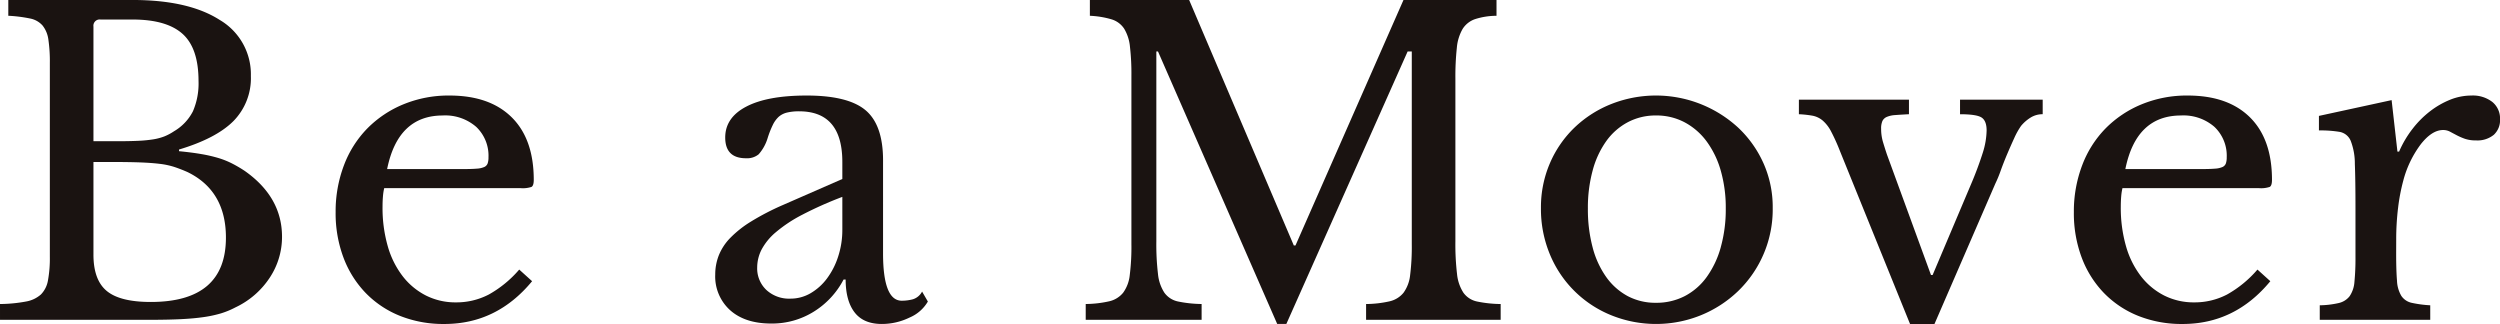
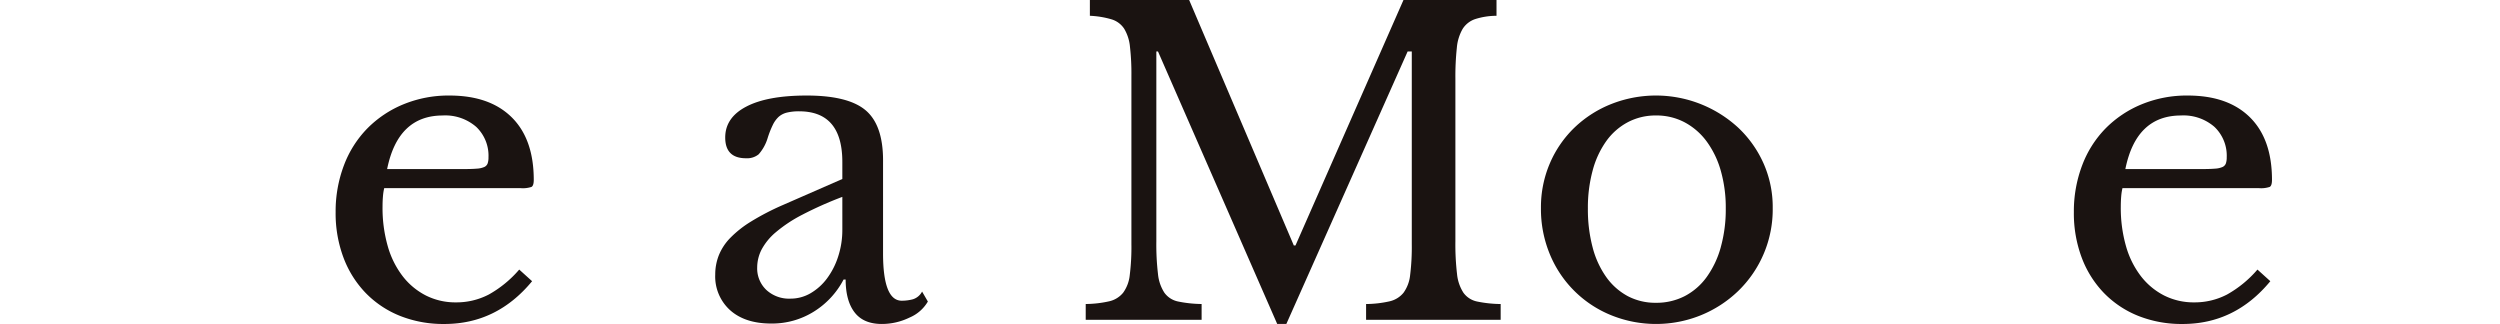
<svg xmlns="http://www.w3.org/2000/svg" width="588.886" height="76.411" viewBox="0 0 588.886 76.411">
  <title>Be a Mover</title>
  <g id="copy" transform="translate(-54.114 -43.565)">
-     <path id="r" d="M1178.935,165.014q0,4.012.2,6.36a7.5,7.5,0,0,0,1.028,3.571,3.933,3.933,0,0,0,2.4,1.615,26.833,26.833,0,0,0,4.4.587v3.424h-26.025v-3.424a21.164,21.164,0,0,0,4.5-.538,4.491,4.491,0,0,0,2.544-1.614,6.855,6.855,0,0,0,1.125-3.375,56.309,56.309,0,0,0,.245-5.919V154.252q0-6.653-.147-10.371a14.943,14.943,0,0,0-.978-5.479,3.511,3.511,0,0,0-2.592-2.1,27.062,27.062,0,0,0-4.892-.342v-3.424l17.122-3.718,1.37,12.132h.391a24.643,24.643,0,0,1,3.18-5.381,22.783,22.783,0,0,1,4.158-4.158,20.027,20.027,0,0,1,4.7-2.691,13.326,13.326,0,0,1,4.99-.979,7.456,7.456,0,0,1,4.941,1.516,5.027,5.027,0,0,1,1.81,4.06,4.683,4.683,0,0,1-1.467,3.669,6.08,6.08,0,0,1-4.207,1.321,7.773,7.773,0,0,1-2.642-.392,15.114,15.114,0,0,1-1.907-.832q-.832-.44-1.566-.832a3.378,3.378,0,0,0-1.614-.391q-2.642,0-5.283,3.375a24.632,24.632,0,0,0-4.109,8.561,44.9,44.9,0,0,0-1.223,6.408,61.244,61.244,0,0,0-.44,7.485Z" transform="translate(-560.395 -61.67)" fill="#1a1311" />
    <path id="e" d="M1085.134,174.651a16.452,16.452,0,0,1-7.631,1.81,15.439,15.439,0,0,1-7.093-1.614,16.264,16.264,0,0,1-5.479-4.549,20.959,20.959,0,0,1-3.521-7.093,32.688,32.688,0,0,1-1.223-9.246q0-1.369.1-2.494a12.391,12.391,0,0,1,.294-1.908h32.188a6.444,6.444,0,0,0,2.495-.294q.538-.293.538-1.663,0-9.588-5.186-14.725t-14.675-5.136a27.873,27.873,0,0,0-10.811,2.055,25.624,25.624,0,0,0-8.512,5.674,25,25,0,0,0-5.527,8.708,30.534,30.534,0,0,0-1.957,11.056,29.674,29.674,0,0,0,1.859,10.713,24.231,24.231,0,0,0,5.235,8.316,23.367,23.367,0,0,0,8.072,5.381,27.58,27.58,0,0,0,10.469,1.908q12.327,0,20.643-10.077l-3.033-2.74a26.412,26.412,0,0,1-7.24,5.919m-10.762-42.217a11.1,11.1,0,0,1,7.876,2.691,9.362,9.362,0,0,1,2.886,7.191,4.248,4.248,0,0,1-.2,1.419,1.5,1.5,0,0,1-.783.832,5.049,5.049,0,0,1-1.762.391q-1.174.1-3.131.1h-18q2.544-12.621,13.11-12.621" transform="translate(-506.512 -61.67)" fill="#1a1311" />
-     <path id="v" d="M933.589,141.762a45.6,45.6,0,0,0-2.1-4.647,8.614,8.614,0,0,0-2.006-2.593,5.246,5.246,0,0,0-2.4-1.125,24.987,24.987,0,0,0-3.179-.342V129.63H949.83v3.424q-1.957.1-3.228.2a5.911,5.911,0,0,0-2.006.44,2.01,2.01,0,0,0-1.027.978,4.447,4.447,0,0,0-.294,1.81,10.833,10.833,0,0,0,.441,3.131q.44,1.468.93,2.935l10.37,28.373h.392l8.9-21.035a83.372,83.372,0,0,0,2.935-7.827,18.344,18.344,0,0,0,.88-5.185q0-2.251-1.174-3.033t-5.087-.783V129.63h19.47v3.424a5.305,5.305,0,0,0-2.837.783,9.169,9.169,0,0,0-2.25,1.957,17.19,17.19,0,0,0-1.614,2.886q-.832,1.81-1.663,3.767t-1.516,3.865a29.019,29.019,0,0,1-1.272,3.082L955.8,182.56h-5.675Z" transform="translate(-446.053 -62.584)" fill="#1a1311" />
    <path id="o" d="M858.822,143.636a26.11,26.11,0,0,0-5.968-8.365,28.605,28.605,0,0,0-29.743-5.577,26.793,26.793,0,0,0-8.659,5.479,25.71,25.71,0,0,0-5.87,8.414,26.189,26.189,0,0,0-2.153,10.664,27.731,27.731,0,0,0,2.153,11.007,26.234,26.234,0,0,0,14.529,14.284,28.132,28.132,0,0,0,20.986-.049,27.749,27.749,0,0,0,8.756-5.674,26.732,26.732,0,0,0,8.17-19.568,25.346,25.346,0,0,0-2.2-10.615m-10.028,19.812a22.015,22.015,0,0,1-3.327,7.044,14.825,14.825,0,0,1-5.185,4.5,14.506,14.506,0,0,1-6.751,1.565,13.919,13.919,0,0,1-6.653-1.565,14.857,14.857,0,0,1-5.039-4.452,21.327,21.327,0,0,1-3.229-7,34.828,34.828,0,0,1-1.125-9.2,33.475,33.475,0,0,1,1.125-8.952,21.372,21.372,0,0,1,3.229-6.947A14.713,14.713,0,0,1,826.927,134a14,14,0,0,1,6.6-1.565,14.142,14.142,0,0,1,6.751,1.614,15.518,15.518,0,0,1,5.185,4.5,21.535,21.535,0,0,1,3.327,6.9,31.636,31.636,0,0,1,1.174,8.9,33.068,33.068,0,0,1-1.174,9.1" transform="translate(-389.338 -61.67)" fill="#1a1311" />
    <path id="M" d="M648.513,142.051l25.438-57.822h21.916v3.718a16.823,16.823,0,0,0-5.039.783,5.61,5.61,0,0,0-2.935,2.3,10.707,10.707,0,0,0-1.37,4.452,62.41,62.41,0,0,0-.342,7.24v38.352a59.607,59.607,0,0,0,.391,7.729,9.827,9.827,0,0,0,1.516,4.4,5.282,5.282,0,0,0,3.229,2.054,28.888,28.888,0,0,0,5.528.587v3.718h-31.7v-3.718a26.069,26.069,0,0,0,5.528-.636,5.928,5.928,0,0,0,3.278-2.006,8.557,8.557,0,0,0,1.566-4.158,53.231,53.231,0,0,0,.391-7.288v-45.4h-.978l-28.569,64.181h-2.152l-28.08-64.181h-.391v44.712a59.581,59.581,0,0,0,.391,7.729,9.826,9.826,0,0,0,1.516,4.4,5.282,5.282,0,0,0,3.229,2.054,28.887,28.887,0,0,0,5.528.587v3.718h-27.3v-3.718a26.068,26.068,0,0,0,5.528-.636,5.926,5.926,0,0,0,3.278-2.006,8.552,8.552,0,0,0,1.566-4.158,53.217,53.217,0,0,0,.392-7.288V102.035a55.575,55.575,0,0,0-.342-6.8,10.064,10.064,0,0,0-1.37-4.256,5.449,5.449,0,0,0-2.984-2.2,21.159,21.159,0,0,0-5.088-.831V84.229h23.384l24.655,57.822Z" transform="translate(-289.243 -40.664)" fill="#1a1311" />
    <path id="a" d="M479.094,173.917a3.674,3.674,0,0,1-2.153,1.81,10.1,10.1,0,0,1-2.641.342q-4.4,0-4.4-11.154V143q0-8.316-4.109-11.789t-13.893-3.473q-9.2,0-14.186,2.592t-4.99,7.289q0,4.892,4.892,4.892a4.3,4.3,0,0,0,2.984-.93,10.2,10.2,0,0,0,2.1-3.766,21.7,21.7,0,0,1,1.223-3.131,6.317,6.317,0,0,1,1.419-1.957,4.617,4.617,0,0,1,1.957-.979,11.862,11.862,0,0,1,2.837-.293q10.175,0,10.175,11.936V147.4l-14.089,6.164a59.411,59.411,0,0,0-7.435,3.865,25.327,25.327,0,0,0-4.892,3.865,12.582,12.582,0,0,0-2.691,4.109,12.381,12.381,0,0,0-.832,4.5,10.694,10.694,0,0,0,3.522,8.414q3.522,3.131,9.686,3.131a18.574,18.574,0,0,0,9.98-2.788,19.482,19.482,0,0,0,7.044-7.582h.489q0,4.989,2.1,7.729t6.409,2.74a14.856,14.856,0,0,0,6.555-1.517,9.054,9.054,0,0,0,4.3-3.766Zm-18.785-14.578a20.127,20.127,0,0,1-.979,6.31,17.637,17.637,0,0,1-2.641,5.186,12.974,12.974,0,0,1-3.865,3.473,9.325,9.325,0,0,1-4.745,1.272,7.876,7.876,0,0,1-5.674-2.054,6.979,6.979,0,0,1-2.153-5.283,9.308,9.308,0,0,1,1.027-4.207,13.9,13.9,0,0,1,3.375-4.109,33.04,33.04,0,0,1,6.213-4.109,87.513,87.513,0,0,1,9.442-4.207Z" transform="translate(-207.779 -61.67)" fill="#1a1311" />
    <path id="e-2" data-name="e" d="M293.477,174.651a16.452,16.452,0,0,1-7.631,1.81,15.44,15.44,0,0,1-7.093-1.614,16.255,16.255,0,0,1-5.479-4.549,20.947,20.947,0,0,1-3.522-7.093,32.7,32.7,0,0,1-1.223-9.246q0-1.369.1-2.494a12.387,12.387,0,0,1,.294-1.908h32.188a6.443,6.443,0,0,0,2.5-.294q.538-.293.538-1.663,0-9.588-5.185-14.725t-14.676-5.136a27.874,27.874,0,0,0-10.811,2.055,25.621,25.621,0,0,0-8.512,5.674,25,25,0,0,0-5.528,8.708,30.545,30.545,0,0,0-1.957,11.056,29.662,29.662,0,0,0,1.859,10.713,24.221,24.221,0,0,0,5.234,8.316,23.372,23.372,0,0,0,8.072,5.381,27.582,27.582,0,0,0,10.469,1.908q12.328,0,20.644-10.077l-3.033-2.74a26.413,26.413,0,0,1-7.24,5.919m-10.762-42.217a11.094,11.094,0,0,1,7.876,2.691,9.361,9.361,0,0,1,2.886,7.191,4.245,4.245,0,0,1-.2,1.419,1.5,1.5,0,0,1-.783.832,5.048,5.048,0,0,1-1.761.391q-1.175.1-3.131.1h-18q2.544-12.621,13.11-12.621" transform="translate(-124.306 -61.67)" fill="#1a1311" />
-     <path id="B" d="M162.351,124.539a31.02,31.02,0,0,0-2.984-1.761,19.665,19.665,0,0,0-3.278-1.321,33.5,33.5,0,0,0-4.011-.929q-2.25-.391-5.283-.685v-.392q8.805-2.642,12.866-6.751a14.4,14.4,0,0,0,4.06-10.567,14.839,14.839,0,0,0-7.338-13.208q-7.338-4.7-20.546-4.7H106.584v3.718a33.426,33.426,0,0,1,5.088.636,5.257,5.257,0,0,1,2.984,1.663,6.771,6.771,0,0,1,1.37,3.327,35.8,35.8,0,0,1,.342,5.528v45.592a28.763,28.763,0,0,1-.44,5.577,6.2,6.2,0,0,1-1.663,3.327,7.121,7.121,0,0,1-3.522,1.663,34.891,34.891,0,0,1-6.115.587v3.718h35.222q4.206,0,7.288-.147t5.43-.489a27.964,27.964,0,0,0,4.109-.88,19.476,19.476,0,0,0,3.424-1.419,19.714,19.714,0,0,0,8.072-7A17.379,17.379,0,0,0,171.059,140q0-9.3-8.708-15.458M126.64,90.491a1.47,1.47,0,0,1,1.663-1.663h7.534q8.023,0,11.789,3.376t3.767,11.1a16.521,16.521,0,0,1-1.321,7.142,11.5,11.5,0,0,1-4.452,4.7,12.167,12.167,0,0,1-2.3,1.223,13.034,13.034,0,0,1-2.593.685,30.72,30.72,0,0,1-3.522.342q-2.054.1-5.088.1H126.64Zm13.5,64.867q-7.24,0-10.371-2.593T126.64,144.2V122.386h4.4q3.913,0,6.6.1t4.648.342a17.967,17.967,0,0,1,3.424.734q1.468.49,3.033,1.174,9.1,4.4,9.1,15.458,0,15.165-17.709,15.165" transform="translate(-50.513 -40.664)" fill="#1a1311" />
  </g>
</svg>